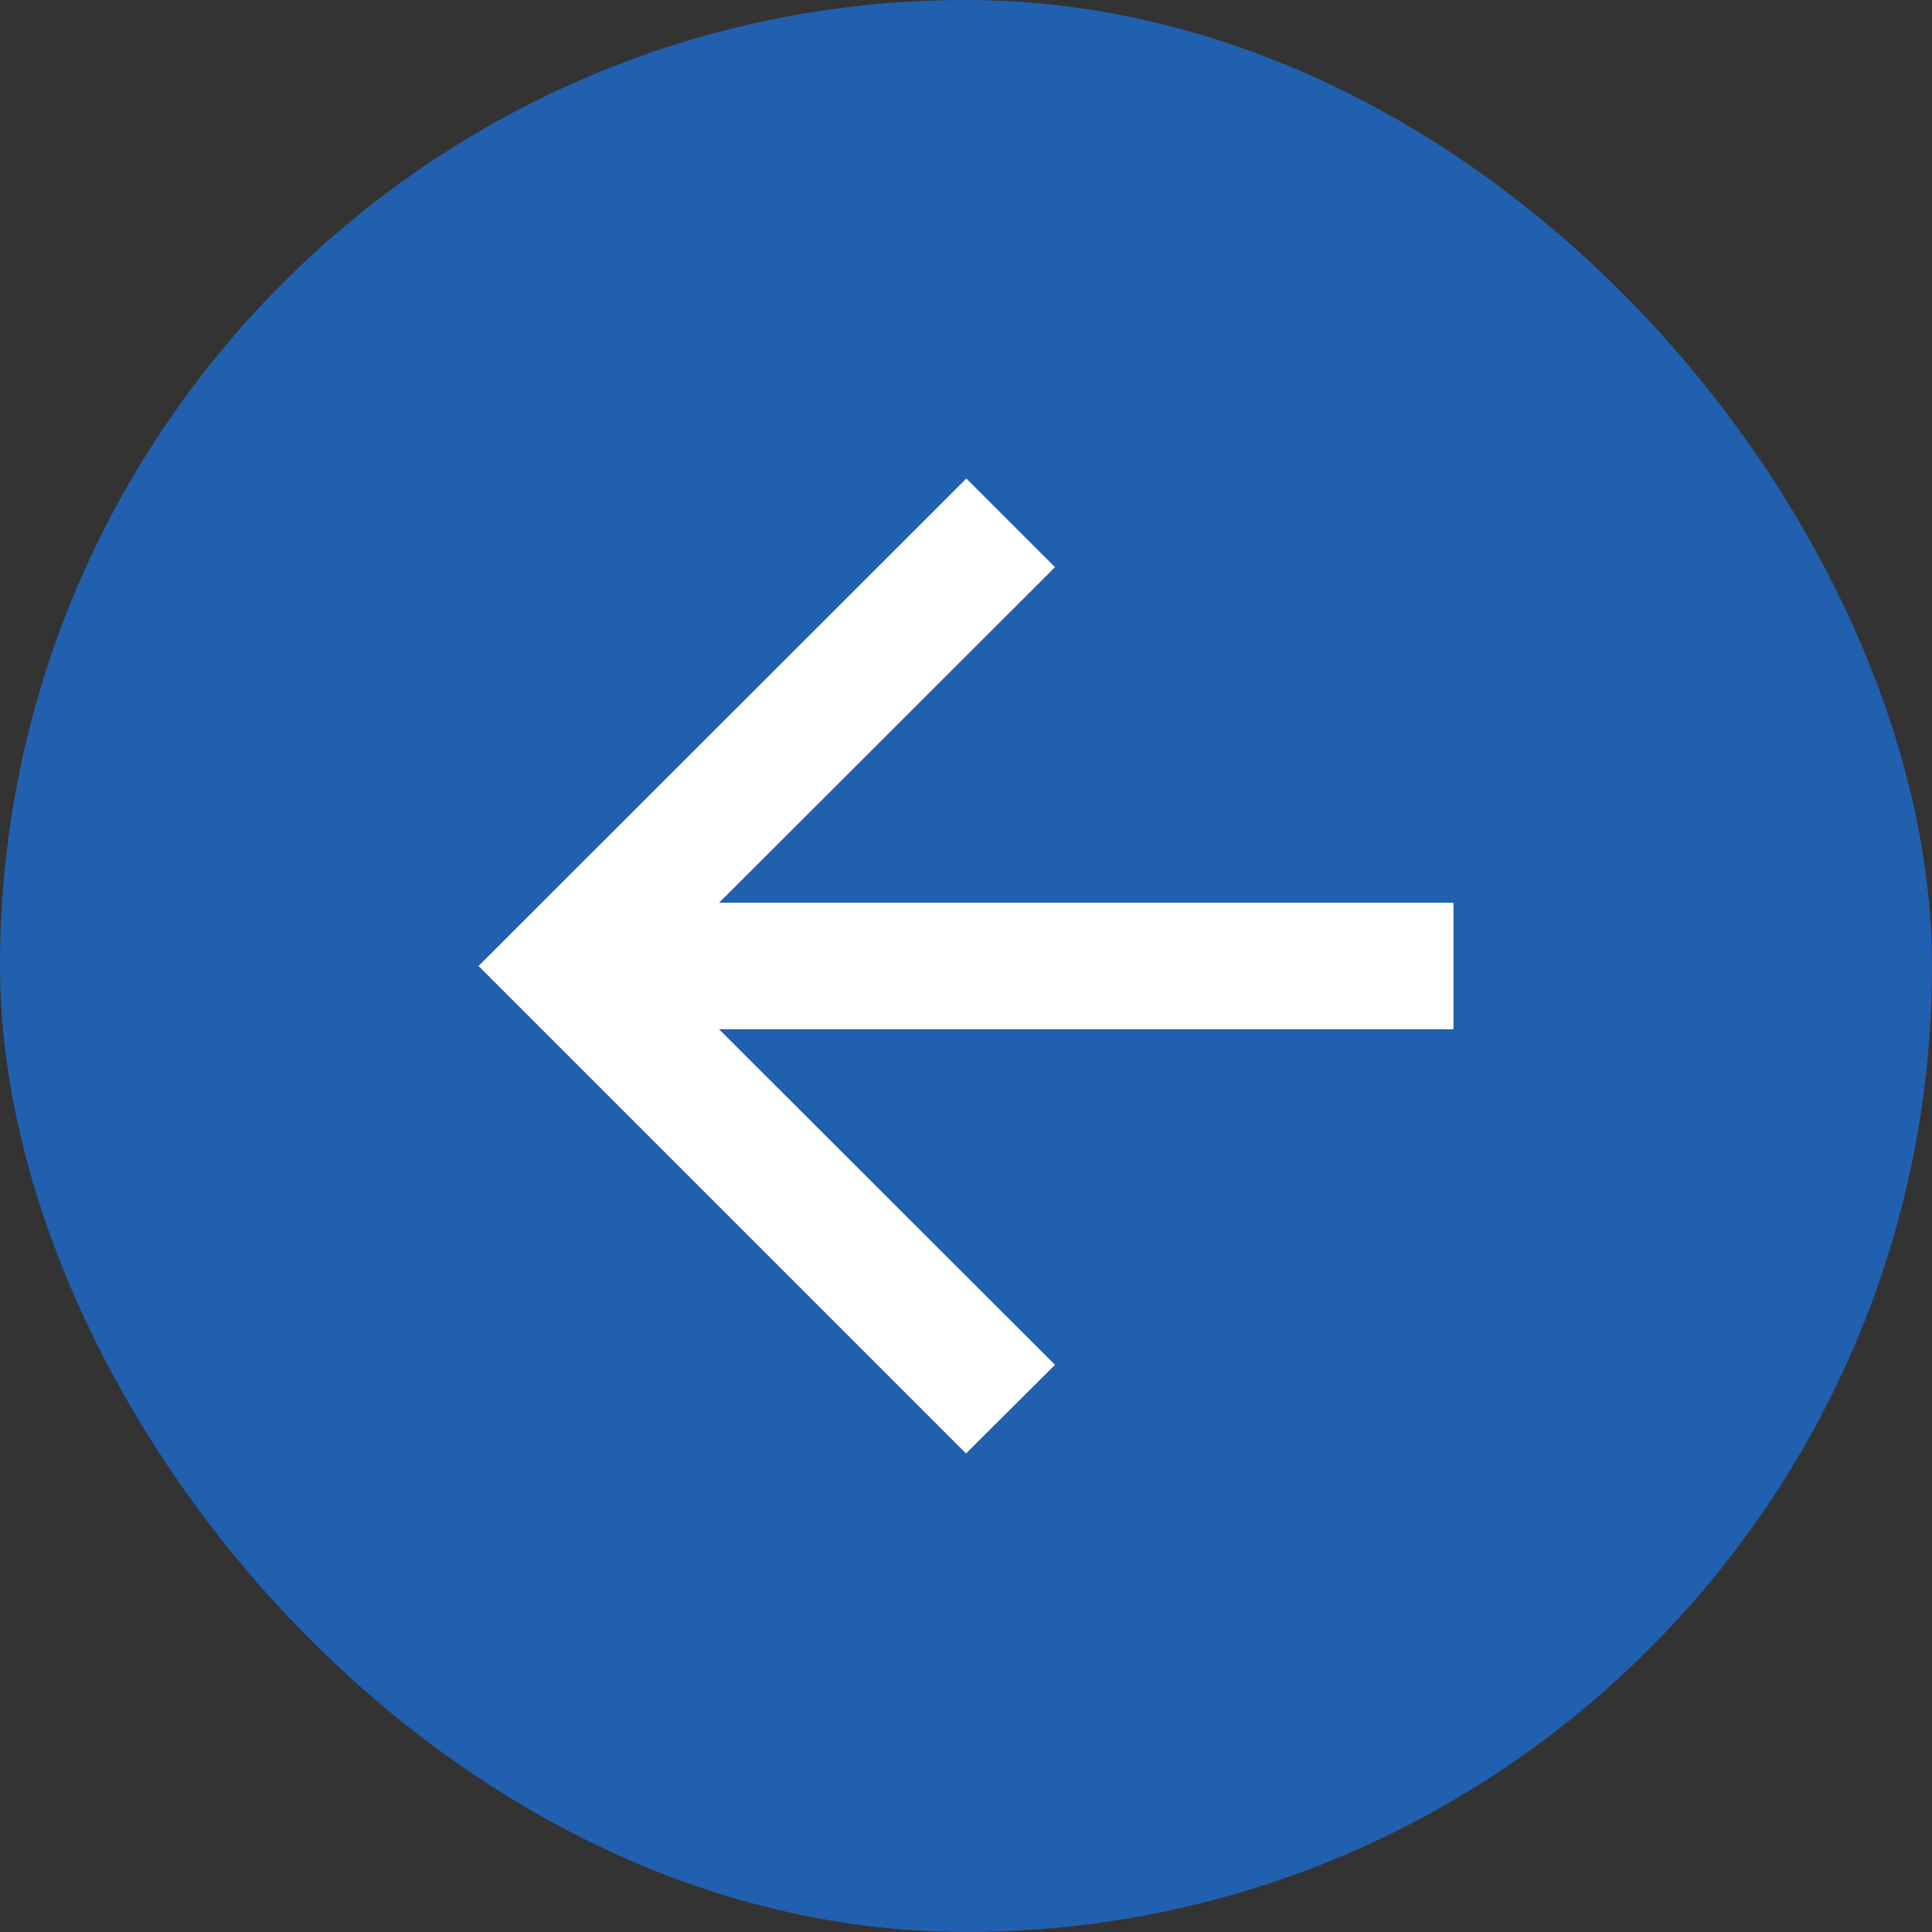
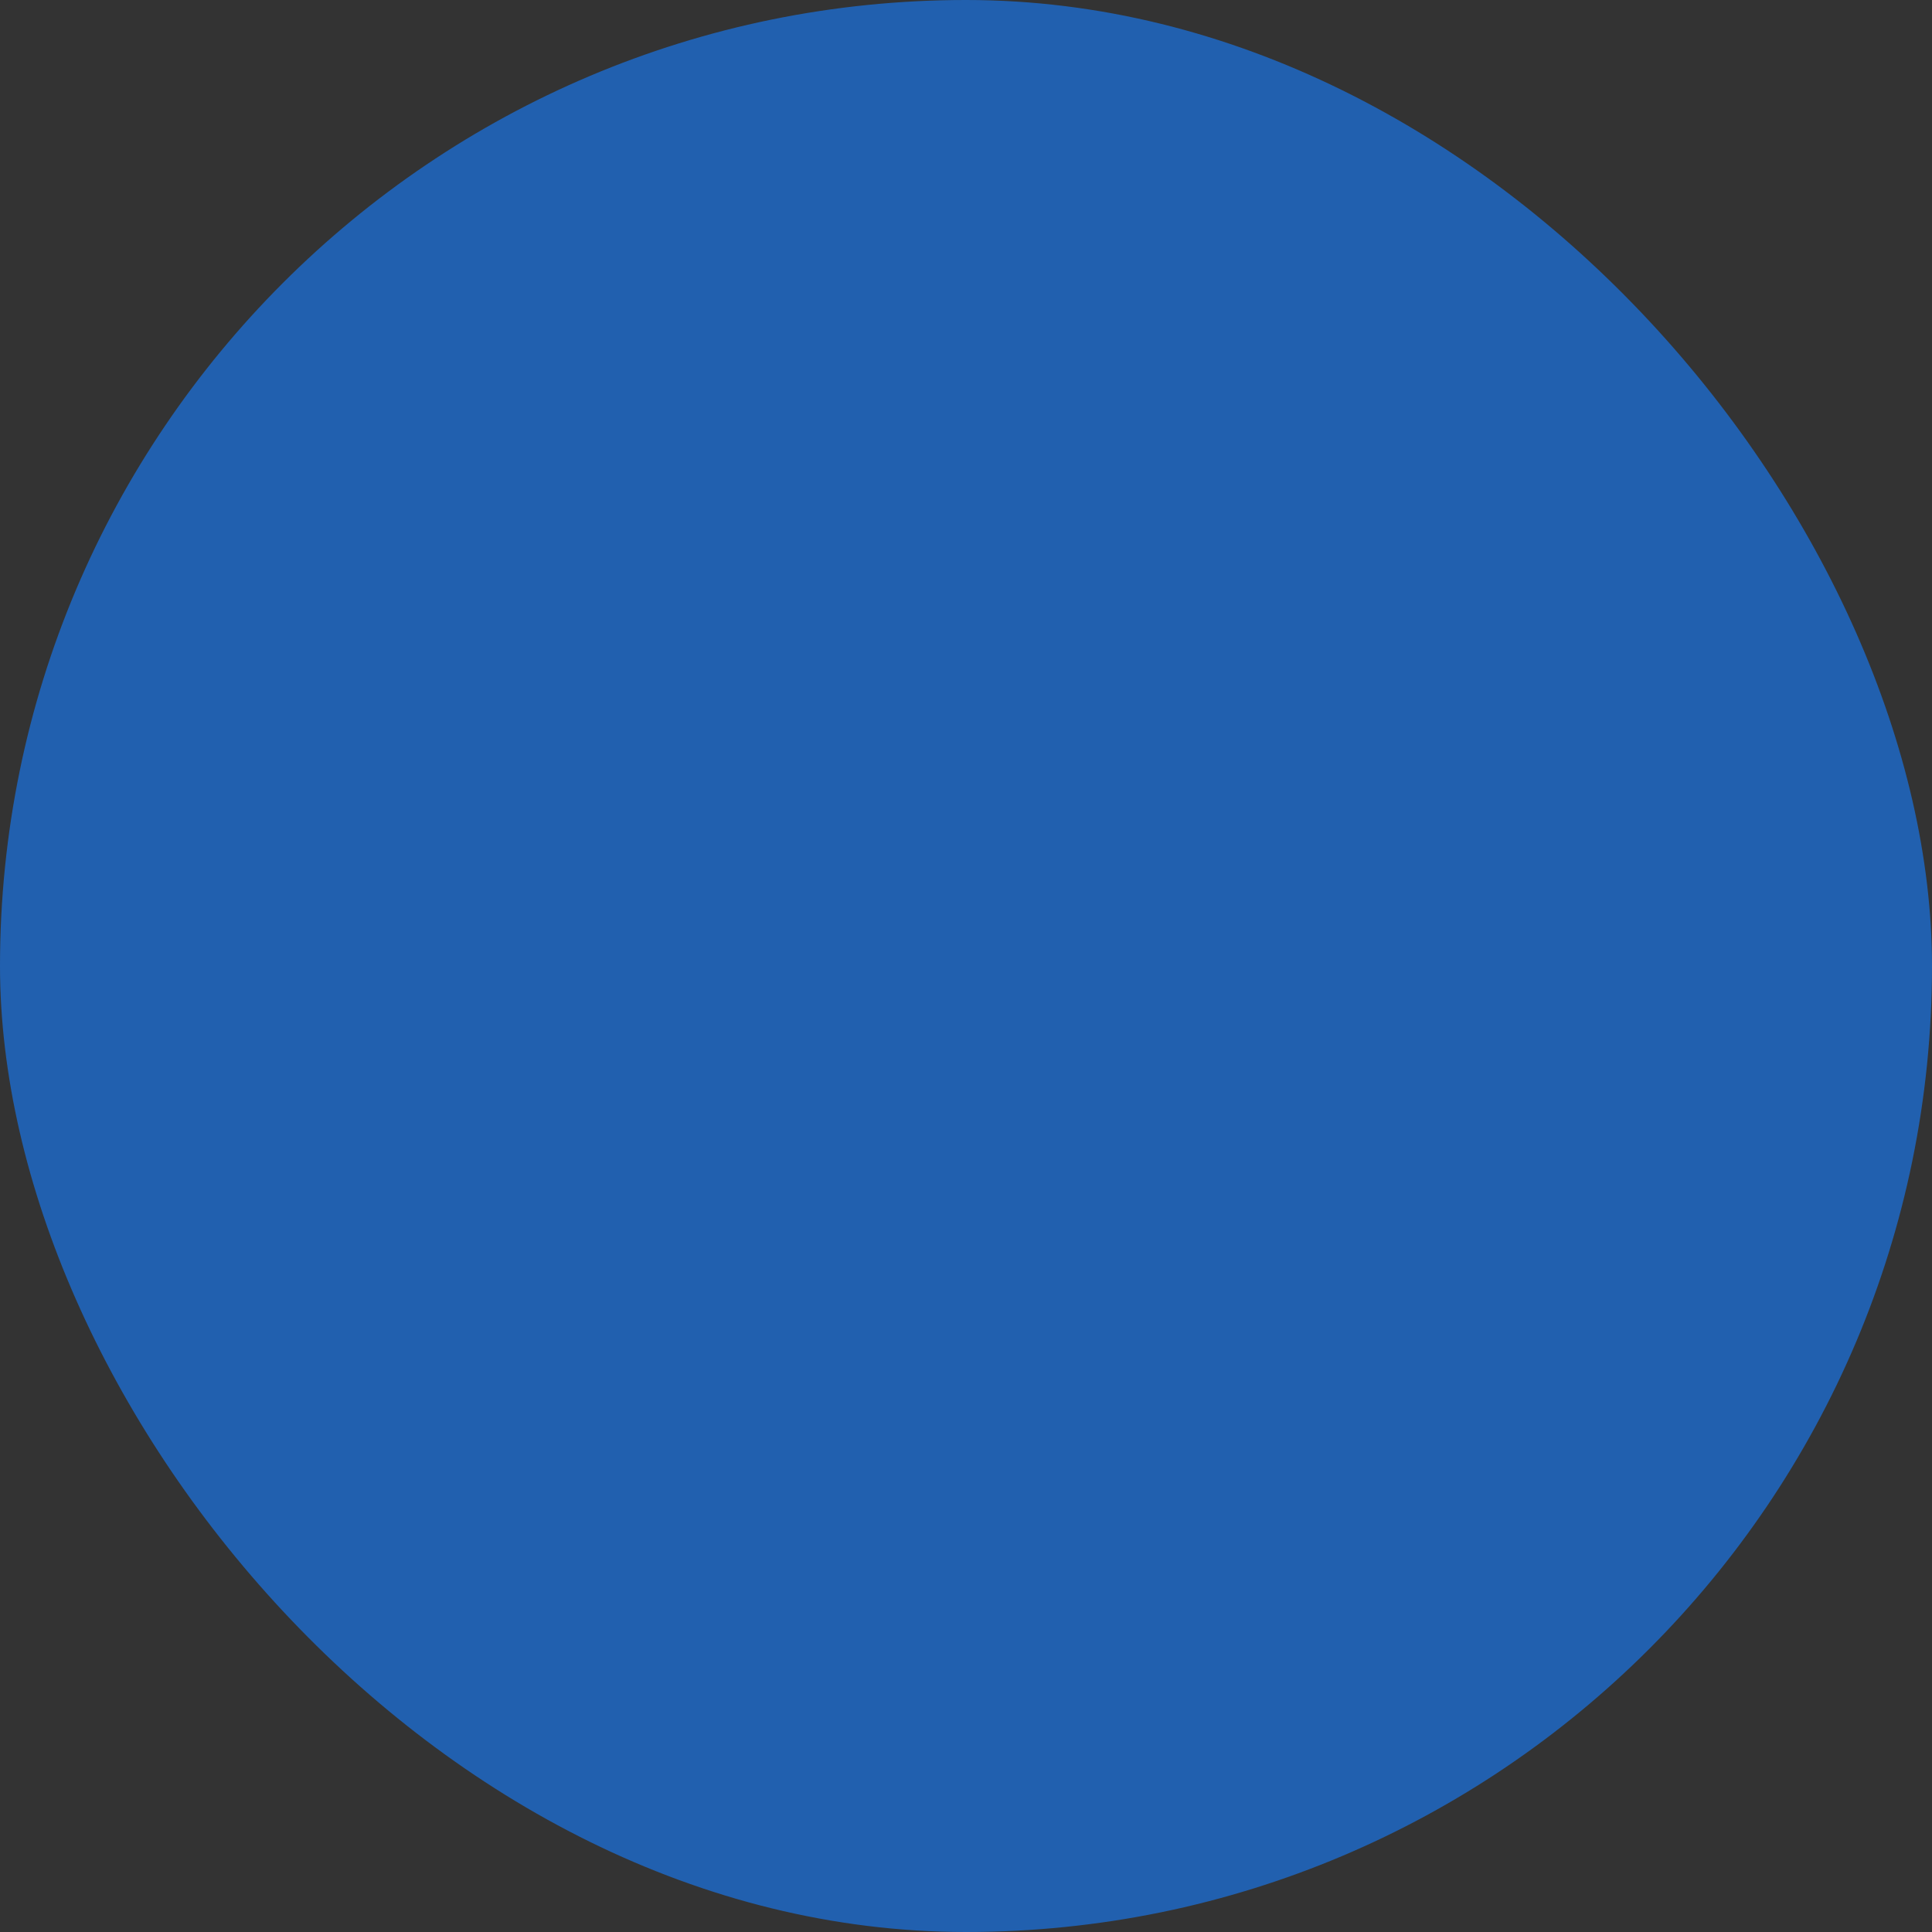
<svg xmlns="http://www.w3.org/2000/svg" width="16" height="16" viewBox="0 0 16 16">
  <rect x="0" y="0" width="16" height="16" fill="#333333" stroke="none" />
  <g id="グループ_36039" data-name="グループ 36039" transform="translate(136 970) rotate(180)">
    <rect id="長方形_1066" data-name="長方形 1066" width="16" height="16" rx="8" transform="translate(120 954)" fill="#2160af" />
    <g id="シンボル_82" data-name="シンボル 82" transform="translate(123.963 957.963)">
-       <path id="パス_10" data-name="パス 10" d="M4.037,0,3.3.734,6.082,3.513H0V4.561H6.082L3.3,7.34l.734.734L8.074,4.037Z" transform="translate(0 0)" fill="#fff" />
-     </g>
+       </g>
  </g>
</svg>